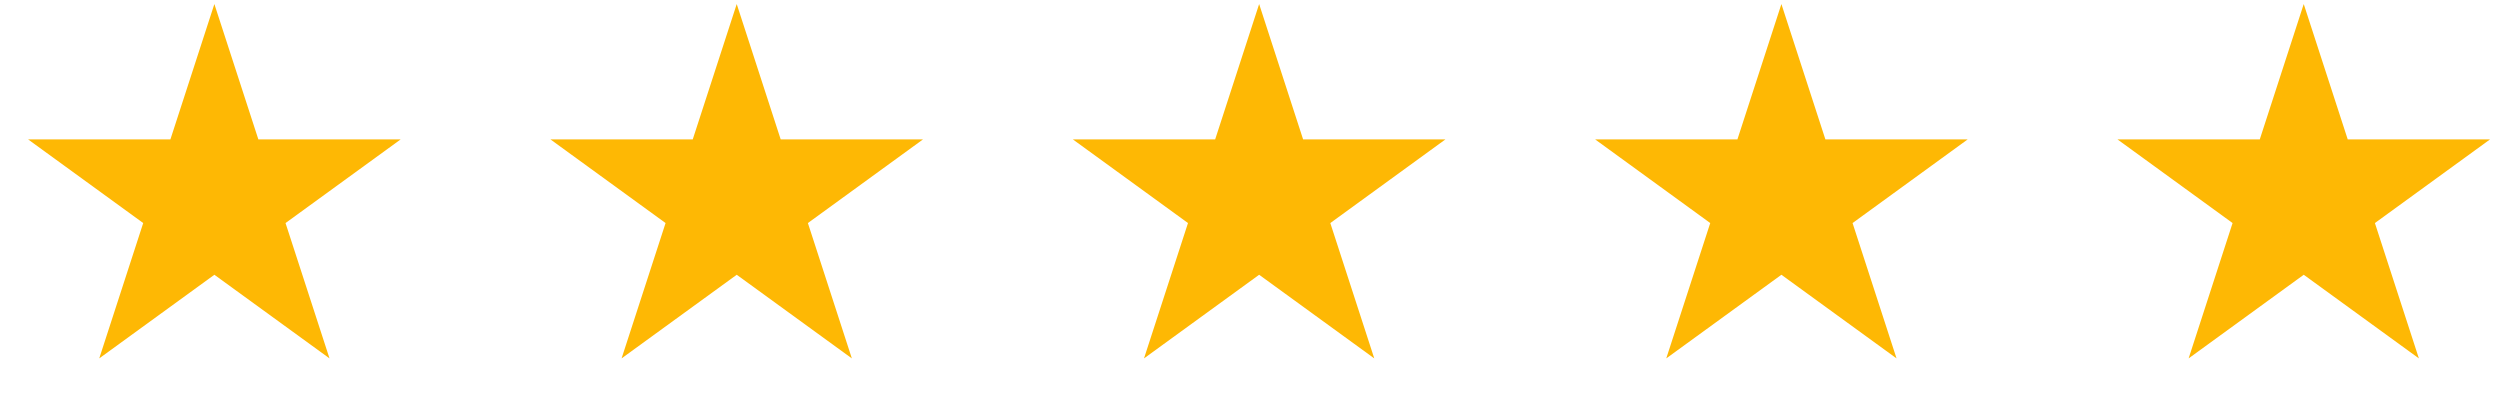
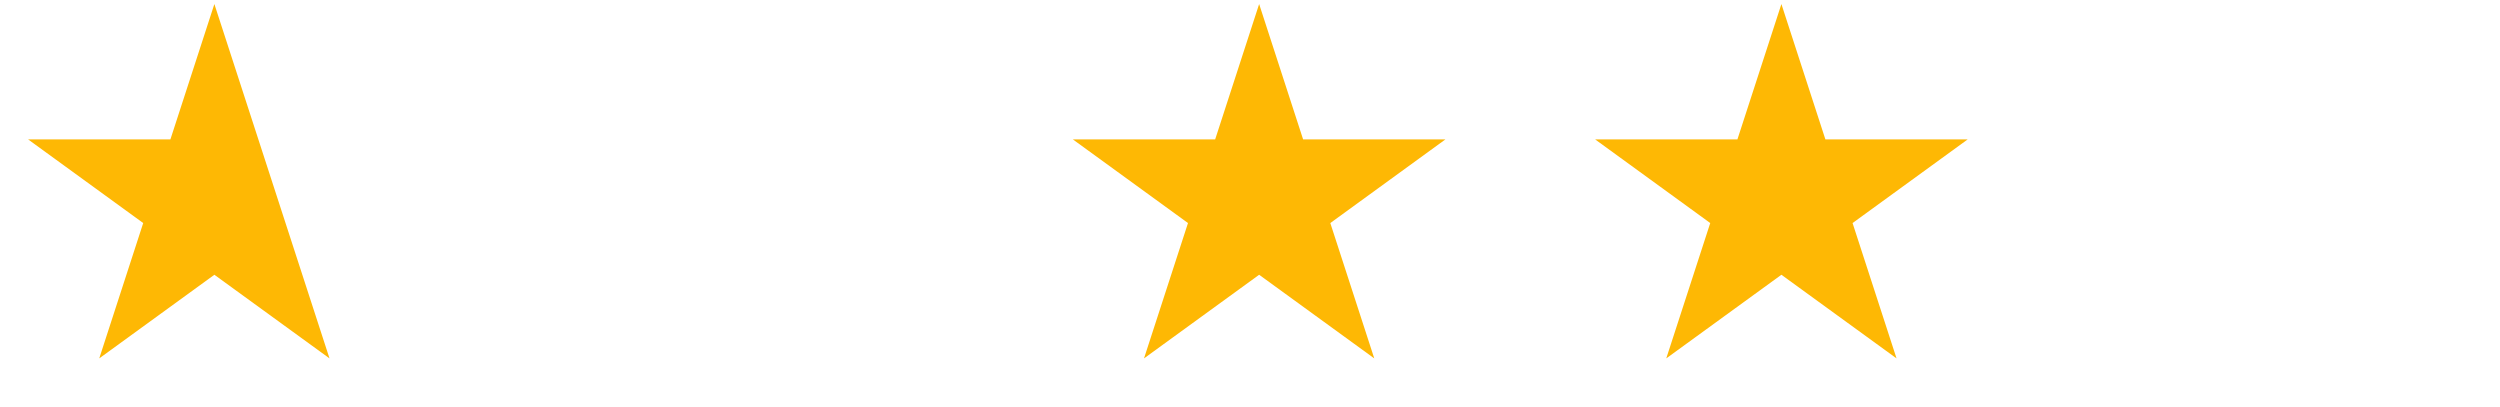
<svg xmlns="http://www.w3.org/2000/svg" width="123" height="20" viewBox="0 0 123 20" fill="none">
-   <path d="M10.547 0.199L12.711 6.858H19.713L14.048 10.974L16.212 17.633L10.547 13.518L4.883 17.633L7.046 10.974L1.382 6.858H8.384L10.547 0.199Z" fill="#FEB804" />
-   <path d="M36.247 0.199L38.41 6.858H45.412L39.748 10.974L41.911 17.633L36.247 13.518L30.582 17.633L32.746 10.974L27.081 6.858H34.083L36.247 0.199Z" fill="#FEB804" />
+   <path d="M10.547 0.199L12.711 6.858L14.048 10.974L16.212 17.633L10.547 13.518L4.883 17.633L7.046 10.974L1.382 6.858H8.384L10.547 0.199Z" fill="#FEB804" />
  <path d="M61.95 0.199L64.113 6.858H71.115L65.451 10.974L67.614 17.633L61.95 13.518L56.285 17.633L58.449 10.974L52.784 6.858H59.786L61.95 0.199Z" fill="#FEB804" />
  <path d="M87.645 0.199L89.809 6.858H96.811L91.146 10.974L93.31 17.633L87.645 13.518L81.98 17.633L84.144 10.974L78.48 6.858H85.481L87.645 0.199Z" fill="#FEB804" />
-   <path d="M113.344 0.199L115.508 6.858H122.51L116.845 10.974L119.009 17.633L113.344 13.518L107.68 17.633L109.843 10.974L104.179 6.858H111.181L113.344 0.199Z" fill="#FEB804" />
</svg>